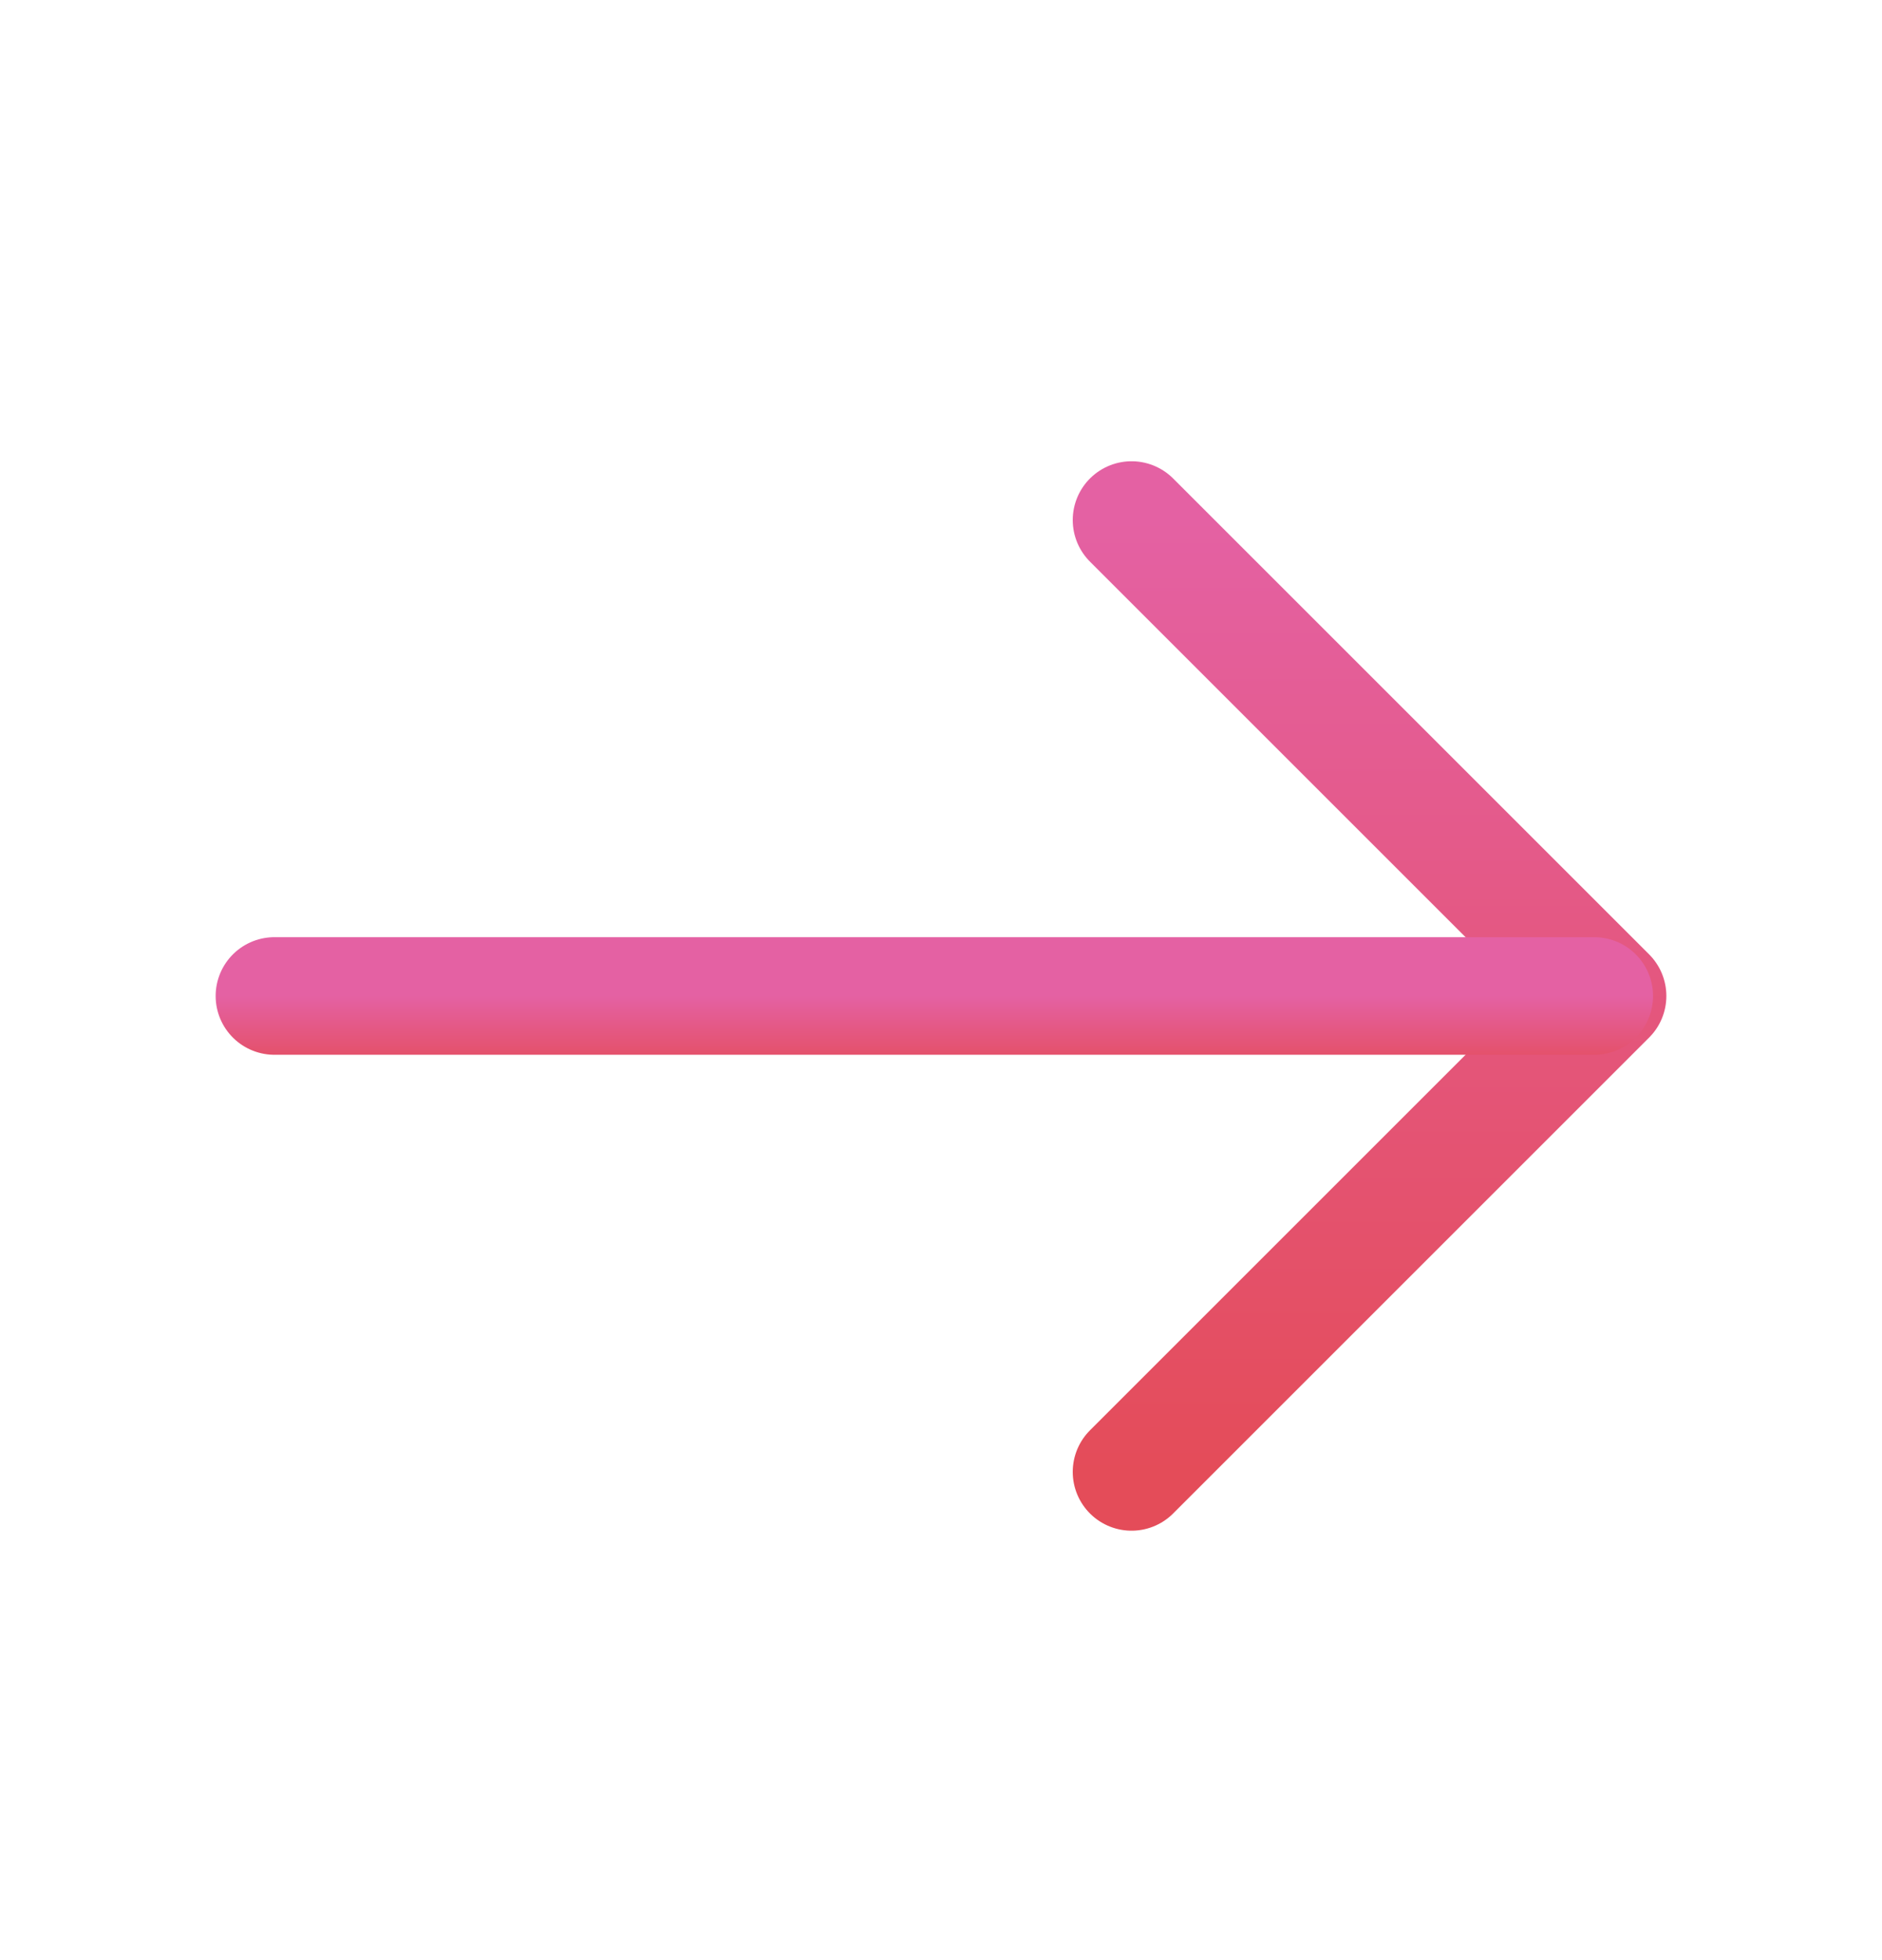
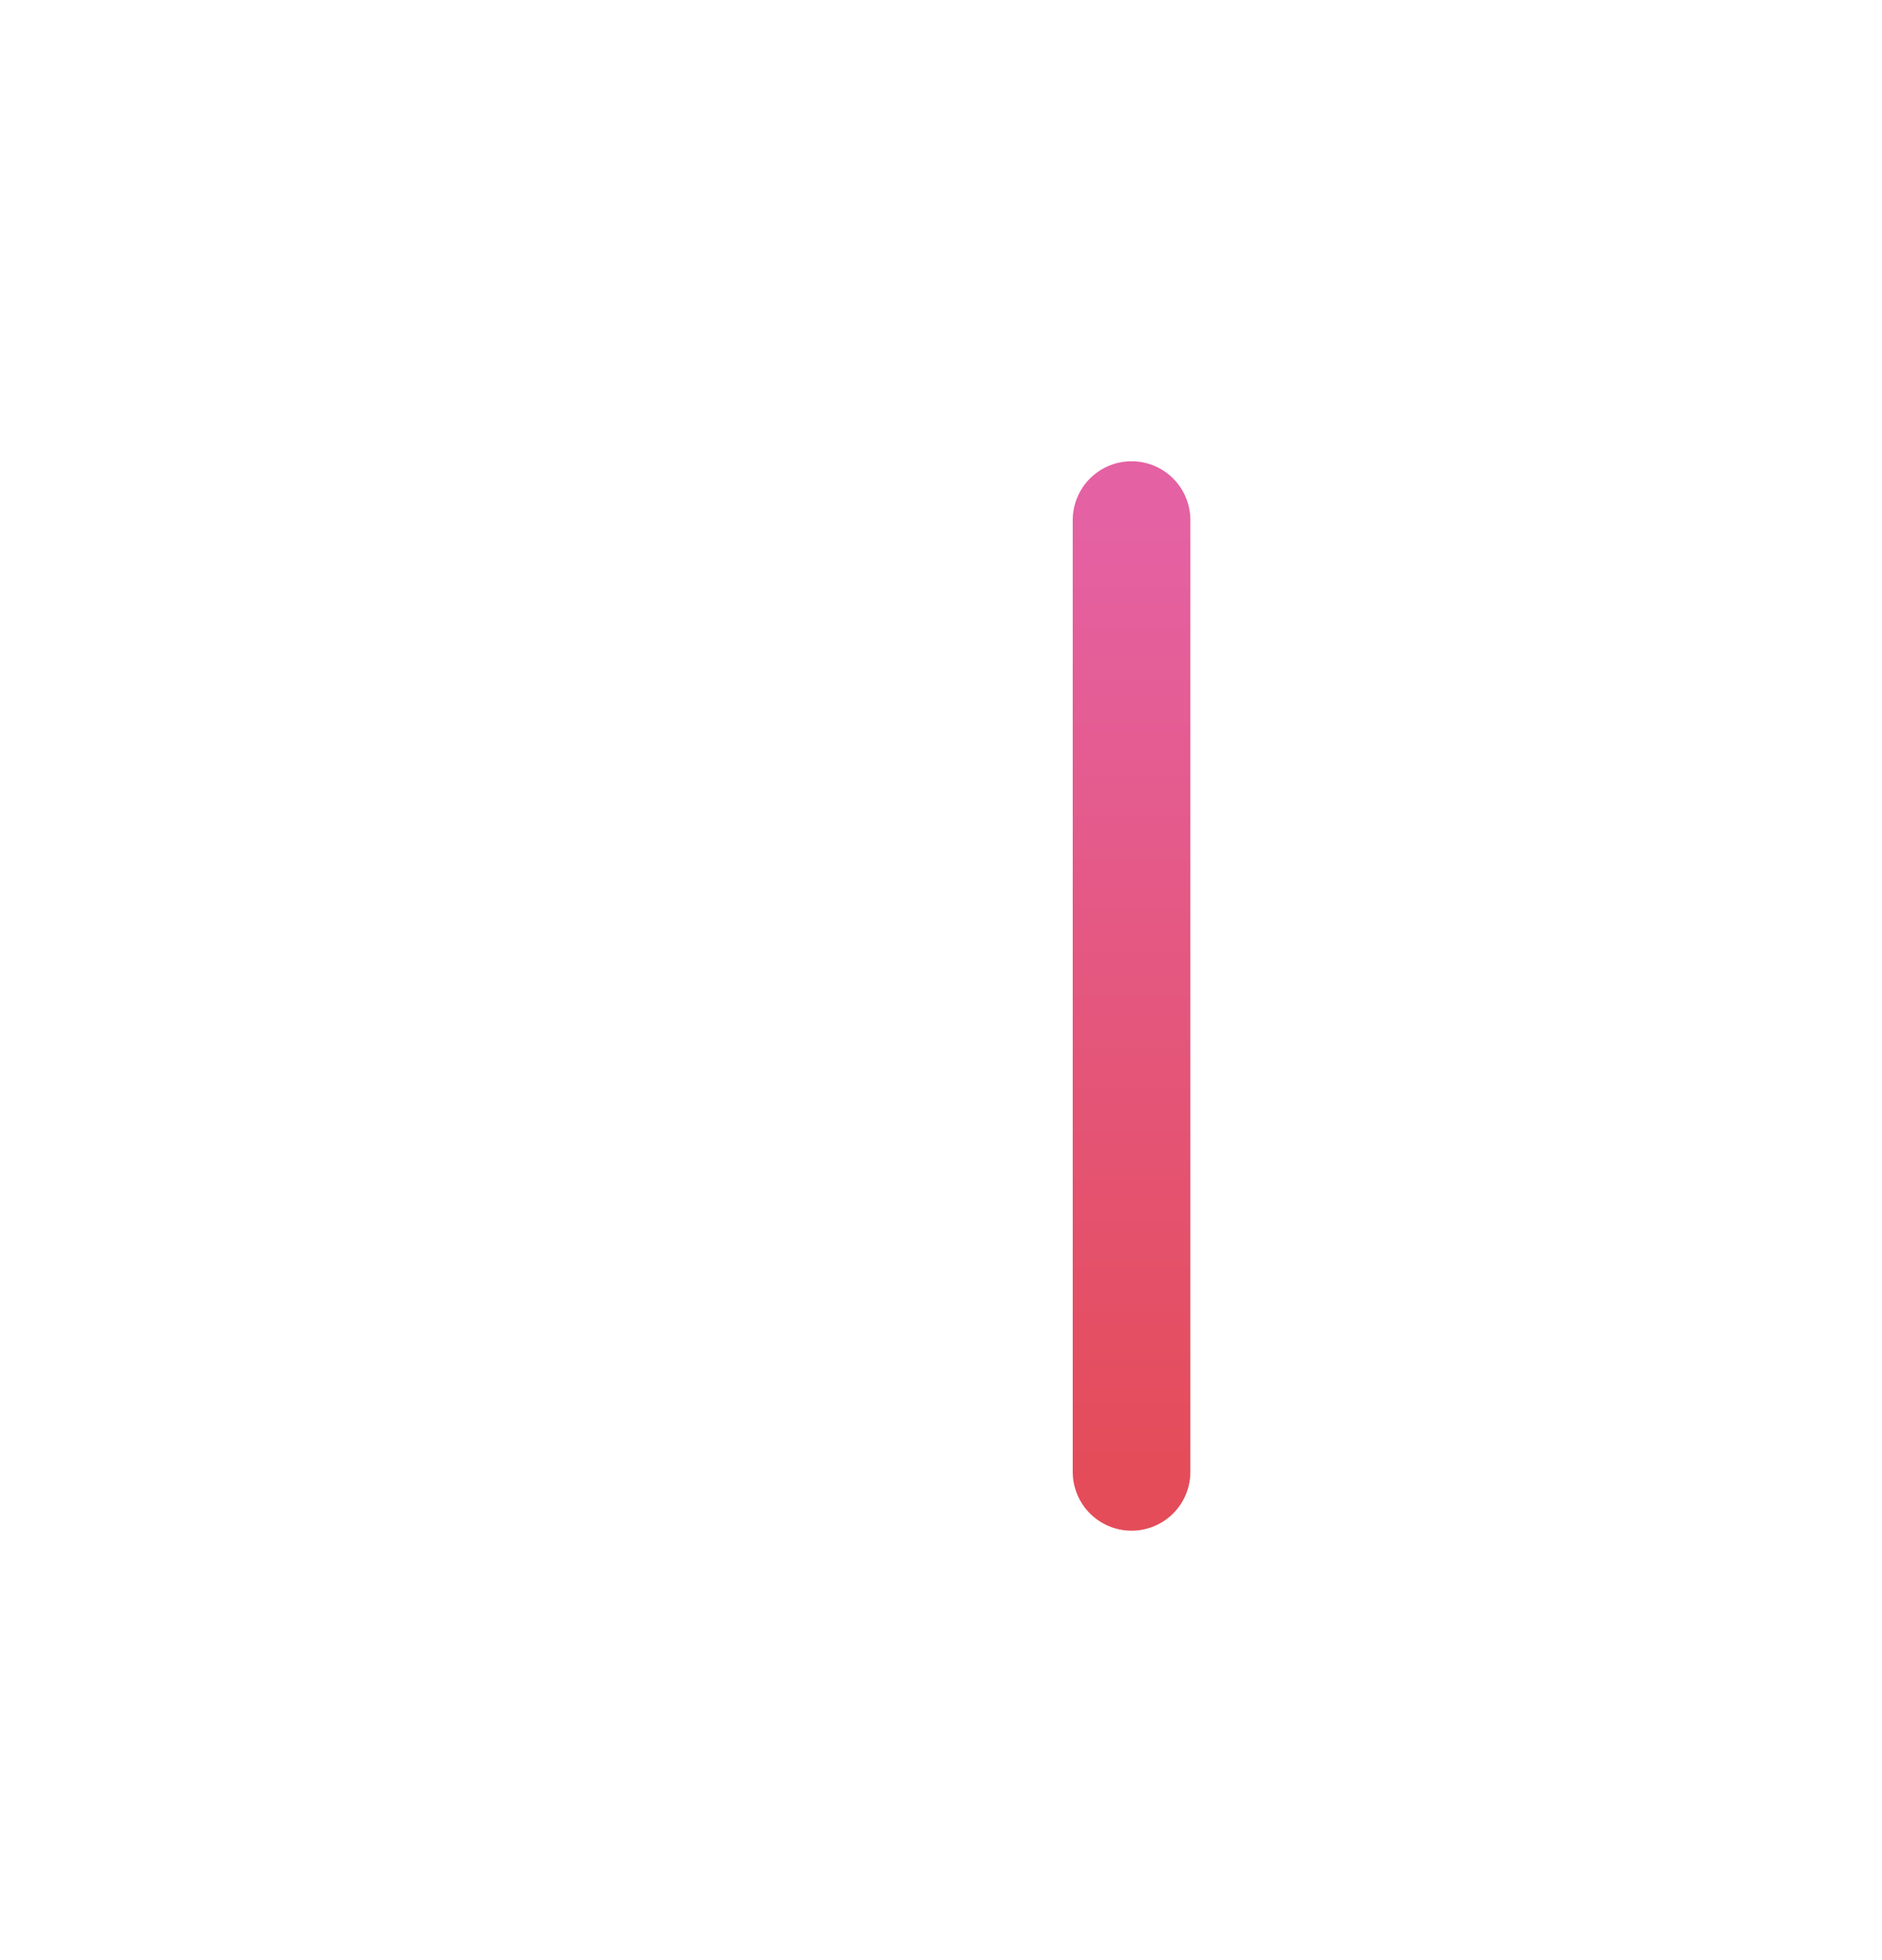
<svg xmlns="http://www.w3.org/2000/svg" width="24" height="25" viewBox="0 0 24 25" fill="none">
-   <path d="M14.43 6.633L20.5 12.703L14.43 18.773" stroke="url(#paint0_linear_210_1671)" stroke-width="1.5" stroke-miterlimit="10" stroke-linecap="round" stroke-linejoin="round" />
-   <path d="M3.5 12.703H20.33" stroke="url(#paint1_linear_210_1671)" stroke-width="1.5" stroke-miterlimit="10" stroke-linecap="round" stroke-linejoin="round" />
+   <path d="M14.43 6.633L14.43 18.773" stroke="url(#paint0_linear_210_1671)" stroke-width="1.5" stroke-miterlimit="10" stroke-linecap="round" stroke-linejoin="round" />
  <defs>
    <linearGradient id="paint0_linear_210_1671" x1="17.465" y1="6.633" x2="17.465" y2="18.773" gradientUnits="userSpaceOnUse">
      <stop stop-color="#E461A3" />
      <stop offset="1" stop-color="#E44C59" />
    </linearGradient>
    <linearGradient id="paint1_linear_210_1671" x1="11.915" y1="12.703" x2="11.915" y2="13.703" gradientUnits="userSpaceOnUse">
      <stop stop-color="#E461A3" />
      <stop offset="1" stop-color="#E44C59" />
    </linearGradient>
  </defs>
</svg>